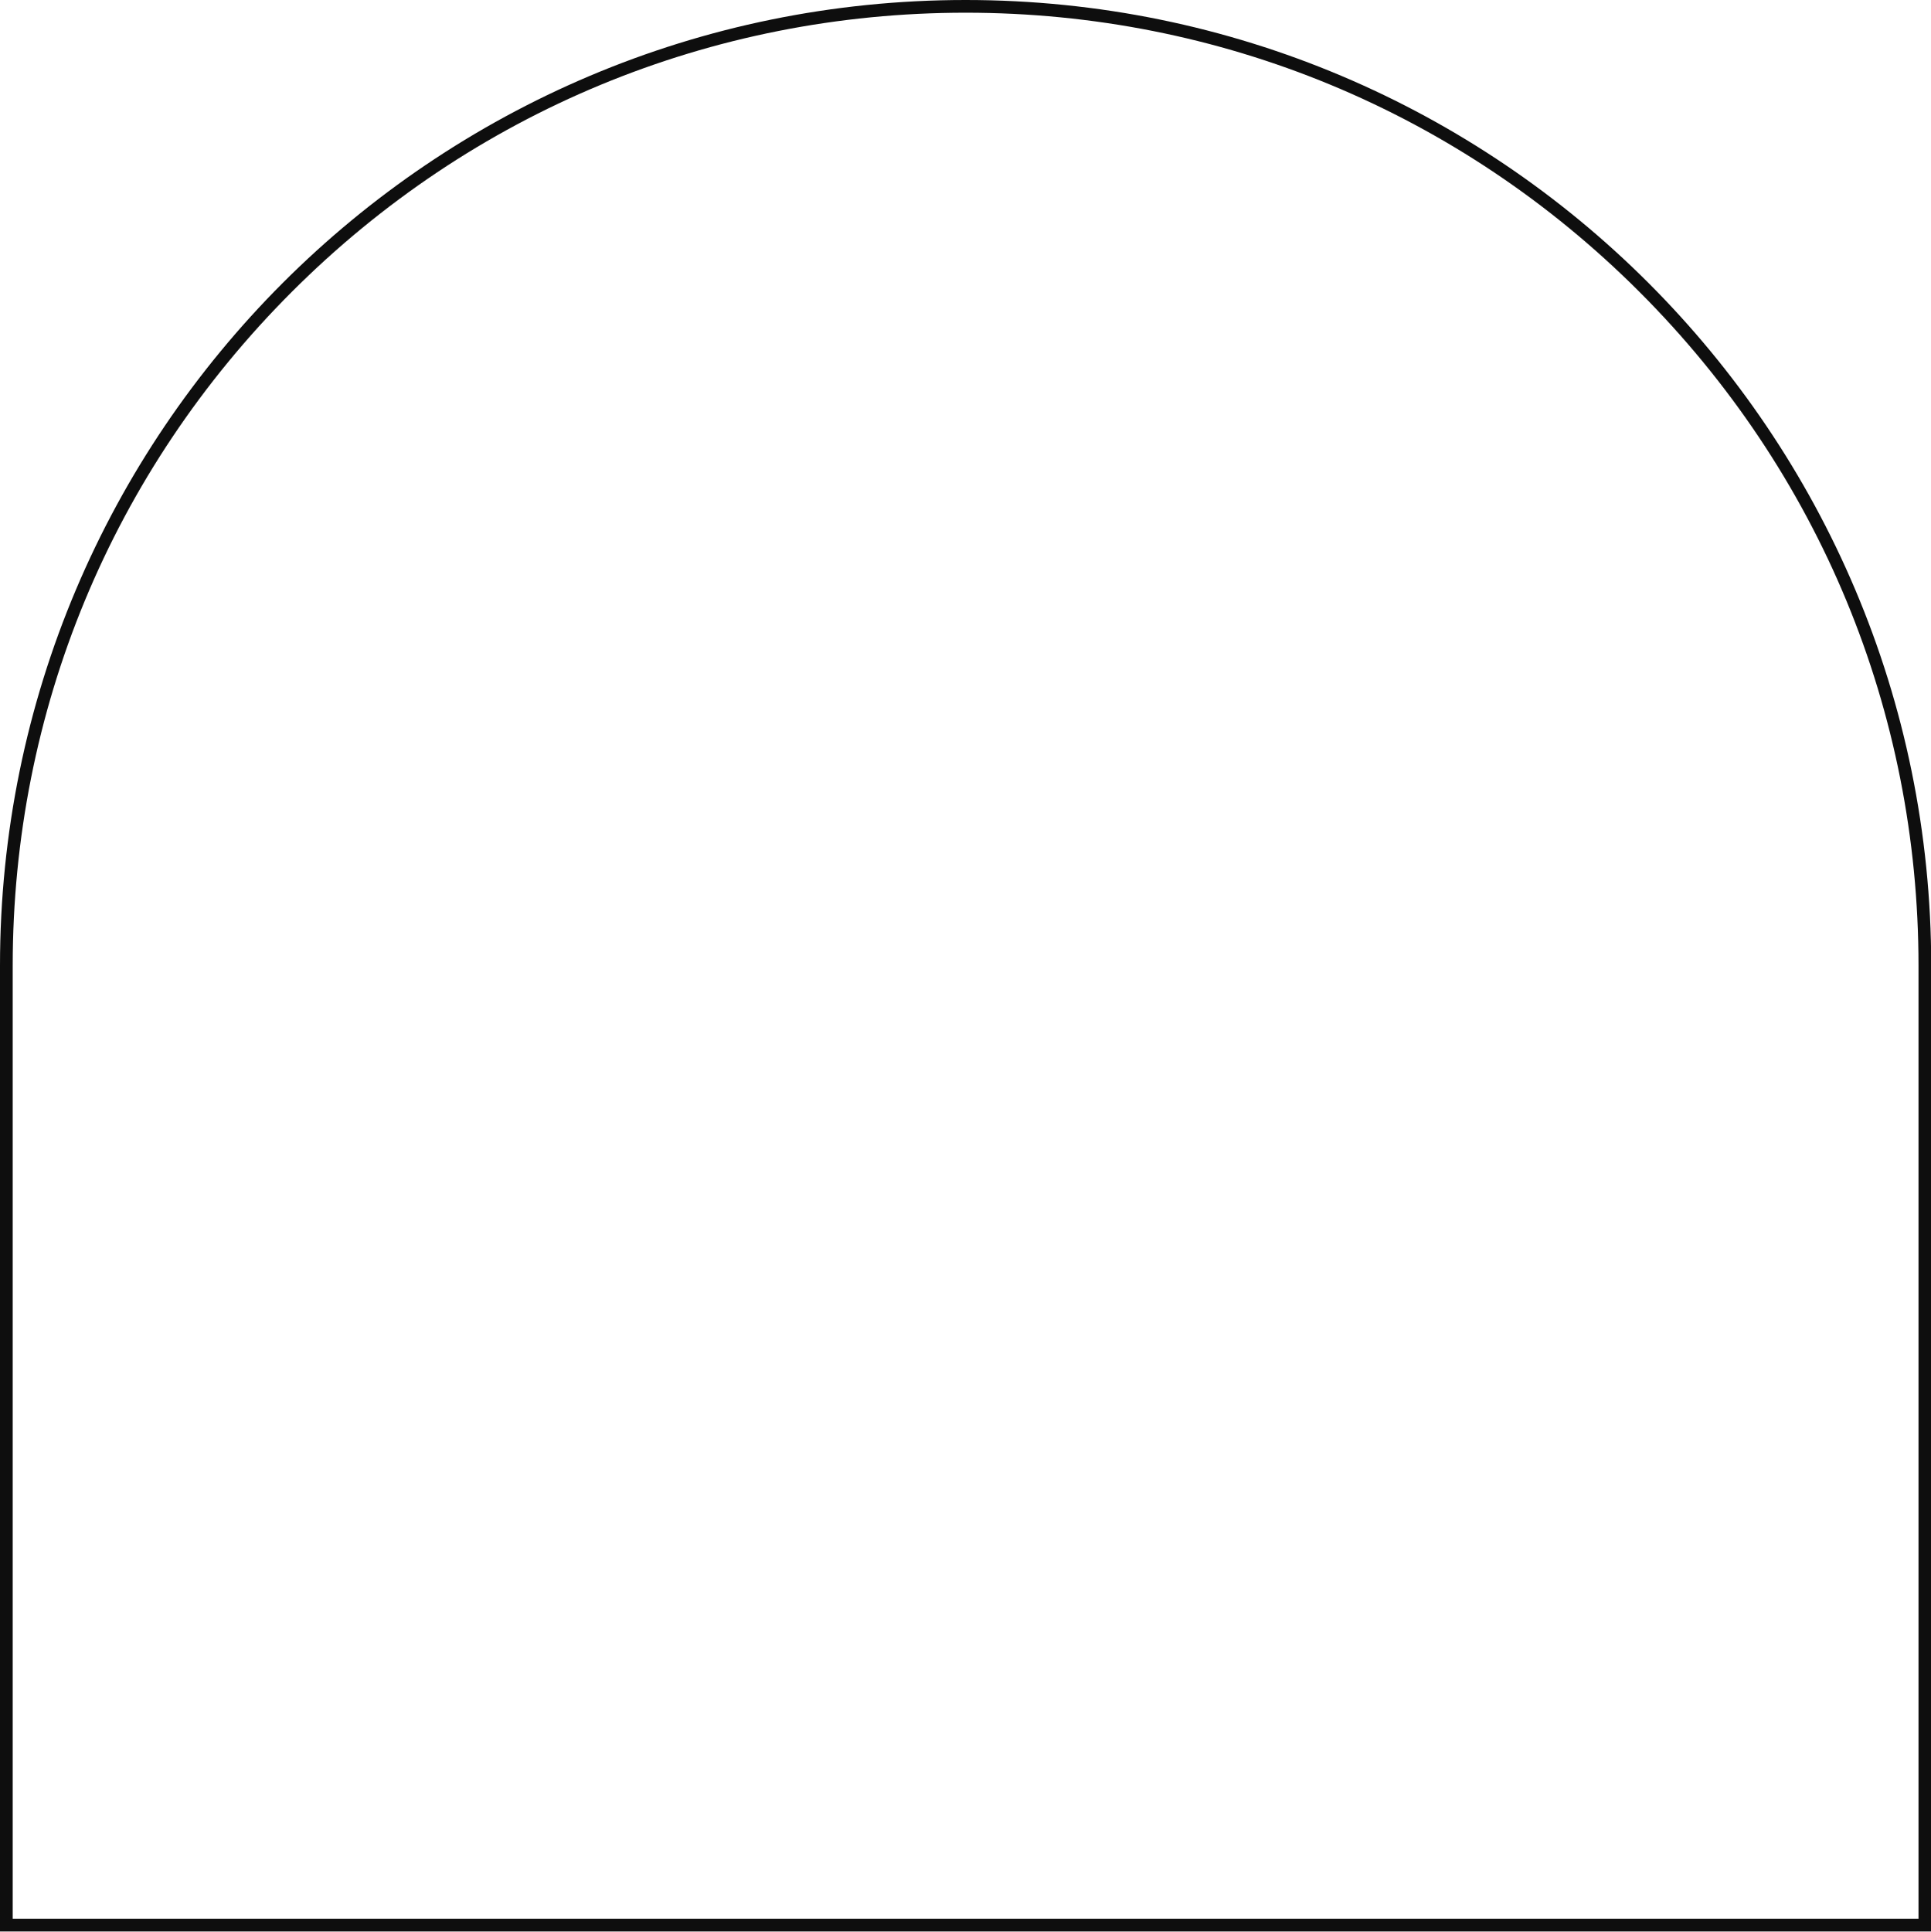
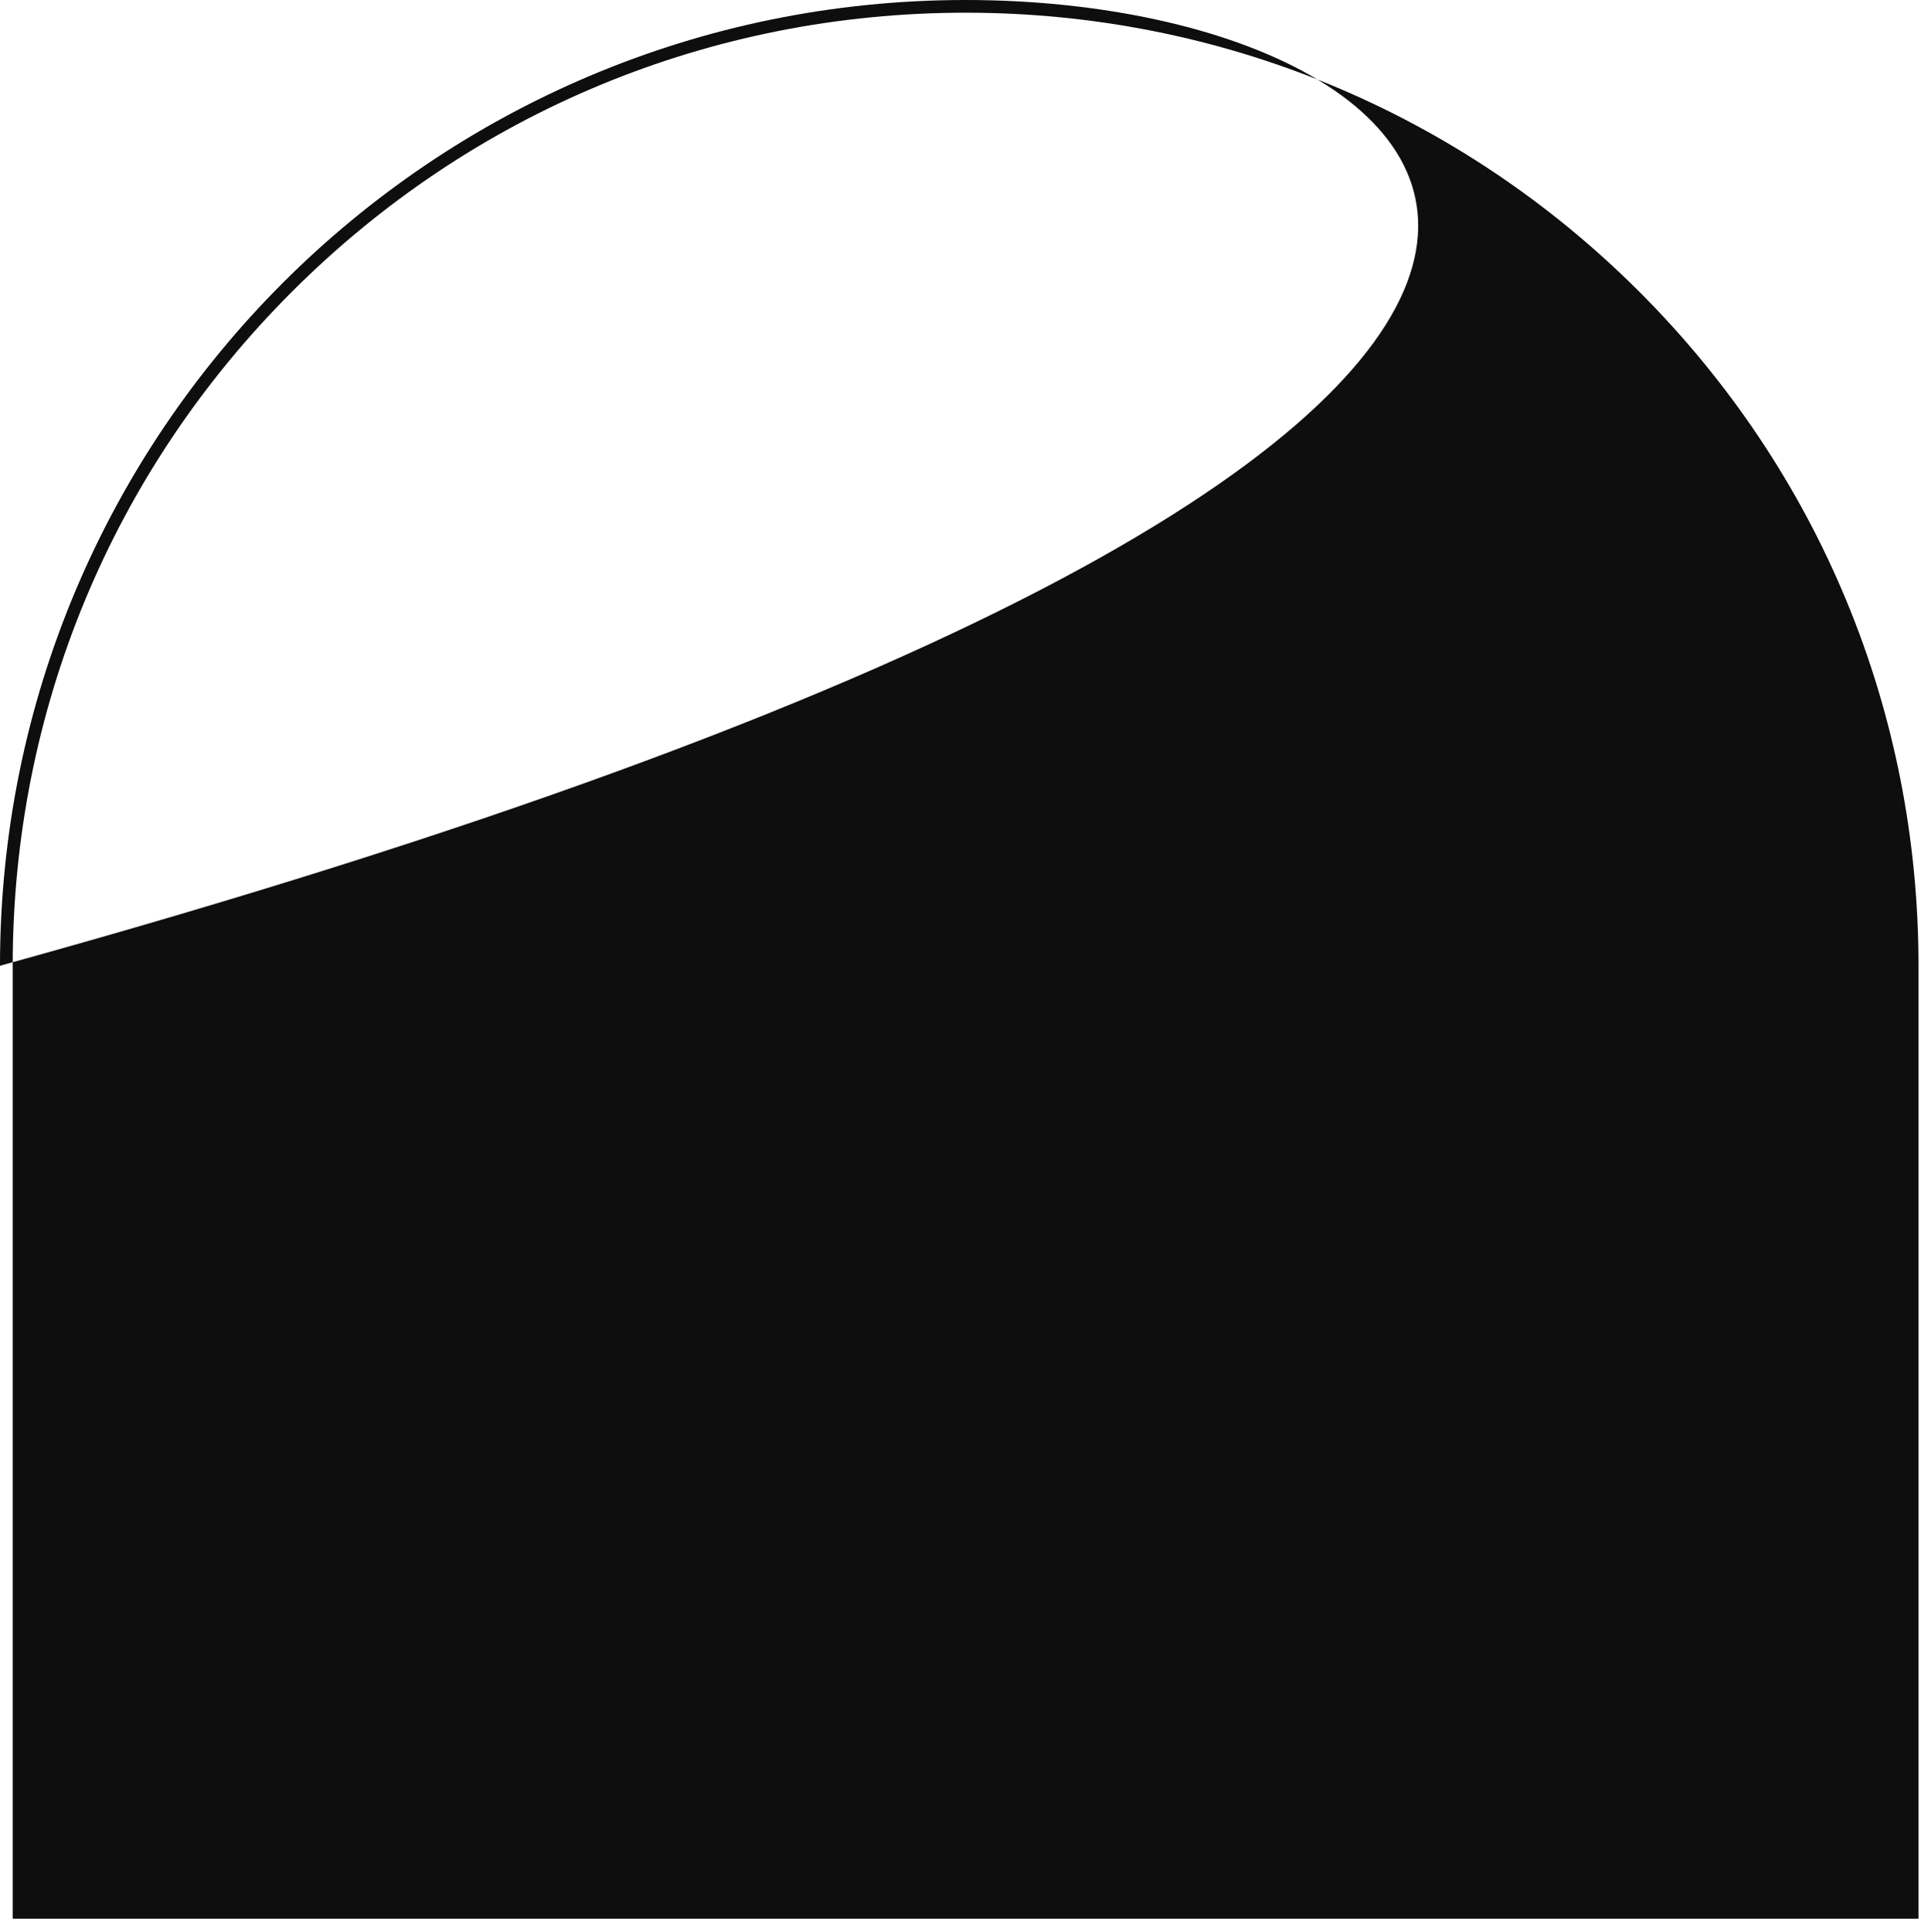
<svg xmlns="http://www.w3.org/2000/svg" data-name="Layer 1" fill="#000000" height="456.2" preserveAspectRatio="xMidYMid meet" version="1" viewBox="0.0 0.0 456.1 456.2" width="456.1" zoomAndPan="magnify">
  <g id="change1_1">
-     <path d="M228.08,0C102.11,0,0,102.11,0,228.08v228.08H456.15V228.08C456.15,102.11,354.04,0,228.08,0Zm225.08,453.15H3V228.08c0-60.12,23.41-116.64,65.92-159.15S167.96,3,228.08,3s116.64,23.41,159.15,65.92c42.51,42.51,65.92,99.03,65.92,159.15v225.08Z" fill="#0e0e0e" fill-rule="evenodd" />
+     <path d="M228.08,0C102.11,0,0,102.11,0,228.08v228.08V228.08C456.15,102.11,354.04,0,228.08,0Zm225.08,453.15H3V228.08c0-60.12,23.41-116.64,65.92-159.15S167.96,3,228.08,3s116.64,23.41,159.15,65.92c42.51,42.51,65.92,99.03,65.92,159.15v225.08Z" fill="#0e0e0e" fill-rule="evenodd" />
  </g>
</svg>